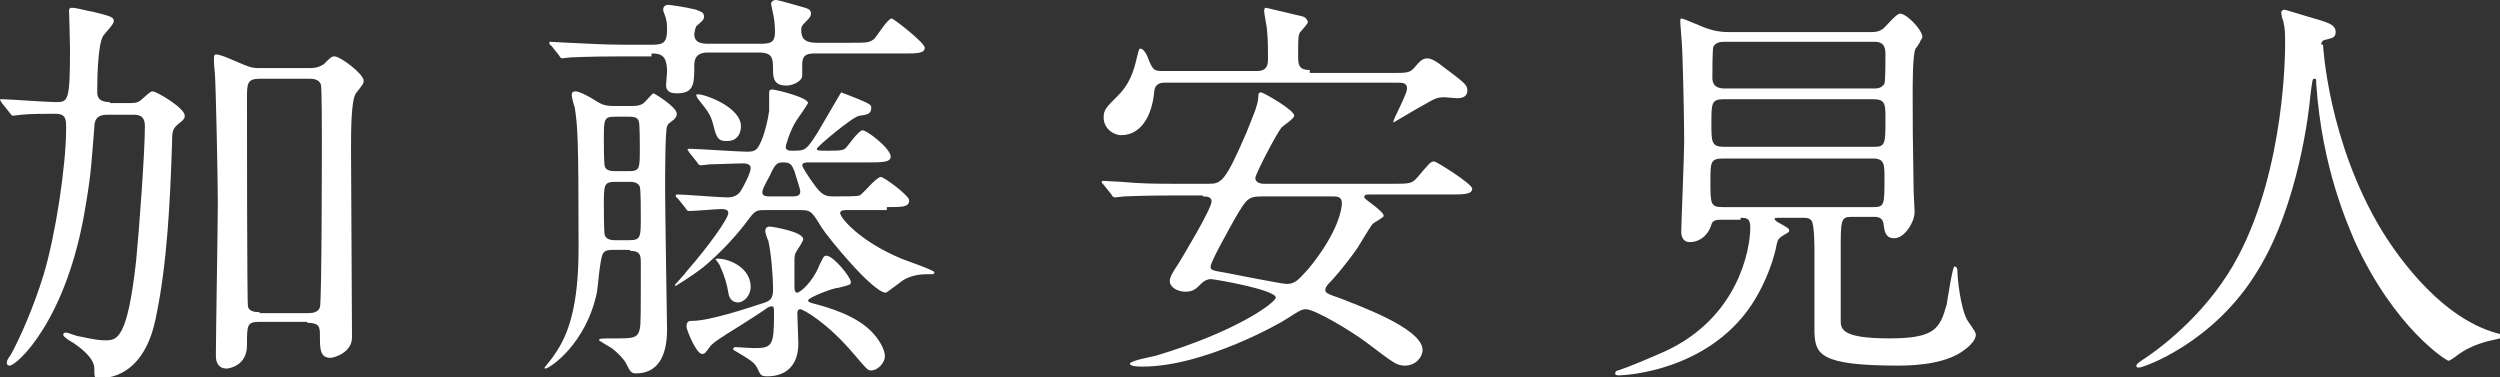
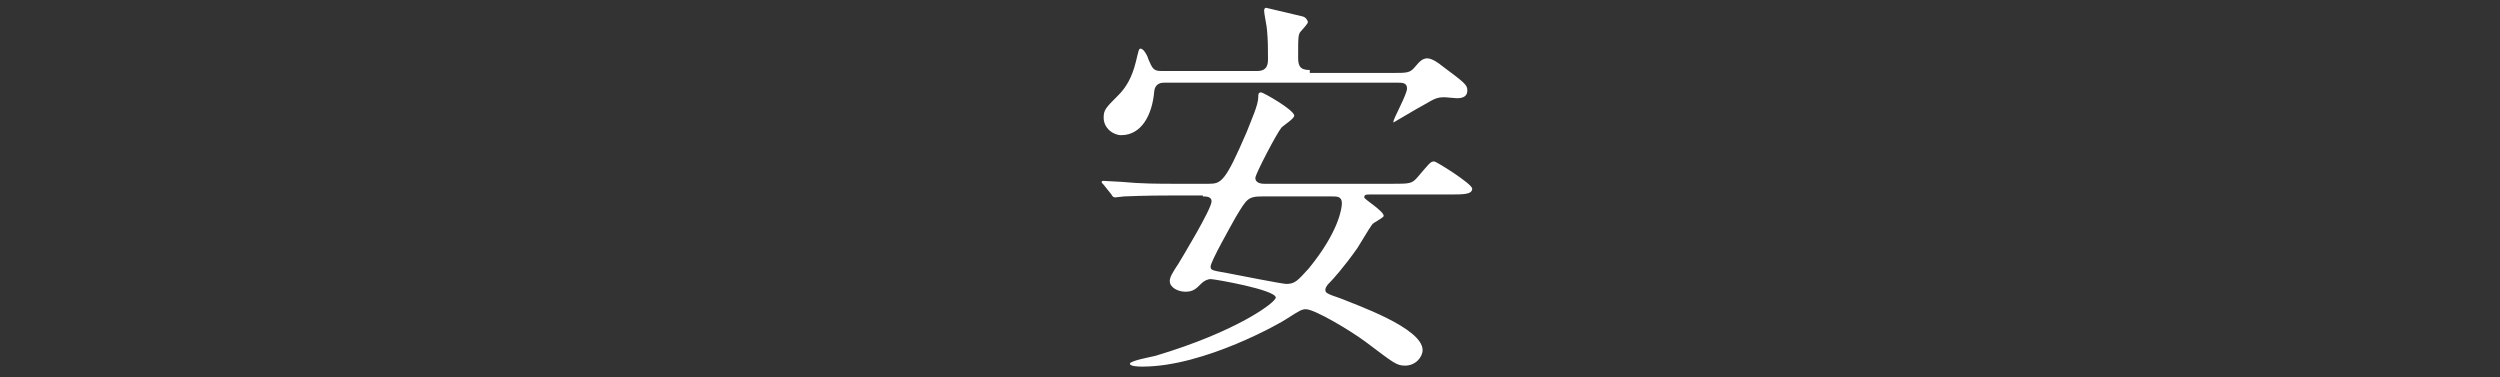
<svg xmlns="http://www.w3.org/2000/svg" version="1.1" id="レイヤー_1" x="0px" y="0px" viewBox="0 0 257.1 38.8" style="enable-background:new 0 0 257.1 38.8;" xml:space="preserve">
  <rect x="0" y="0" width="257.1" height="38.8" fill="#333333" stroke="none" />
  <style type="text/css">
	.st0{fill:#FFFFFF;}
	.st1{fill:#333333;}
	.st2{fill-rule:evenodd;clip-rule:evenodd;fill:#FFFFFF;}
</style>
  <g>
-     <path class="st0" d="M11.3,10.5C10,10.5,10,9.8,10,9.4c0-0.6,0-4.7,0.6-5.7c0.2-0.3,1.1-1.2,1.1-1.5c0-0.4-0.1-0.5-2.2-1   c-0.2,0-1.6-0.4-2.1-0.4C7.1,0.8,7.1,1,7.1,1.1c0,0,0.1,3.3,0.1,3.9c0,5.5-0.2,5.5-1.5,5.5c-0.9,0-4.8-0.3-5.6-0.3   c0,0-0.1,0-0.1,0.1c0,0,0.1,0.1,0.2,0.3l0.8,1c0.1,0.1,0.2,0.3,0.3,0.3c0.2,0,0.8-0.1,0.9-0.1c0.8-0.1,2.6-0.1,3.5-0.1   c1.1,0,1.1,0.6,1.1,1.5c0,3.9-1.1,11-2.3,15c-1,3.3-2.5,6.7-3.4,8.3c-0.3,0.4-0.4,0.6-0.4,0.8s0.1,0.3,0.3,0.3   c0.7,0,5.9-4.6,7.8-16.4c0.6-3.5,0.6-4.5,0.9-8.1c0-0.8,0.3-1.3,1.3-1.3h2.6c0.6,0,1.3,0,1.3,1.2c0,2.7-0.6,10.8-0.9,13.8   c-0.9,8.2-2,8.2-3.2,8.2c-0.6,0-1.2-0.1-2.6-0.4c-0.3,0-1.2-0.4-1.4-0.4c-0.2,0-0.3,0.1-0.3,0.2c0,0.2,0.4,0.5,1.1,0.9   c0.4,0.3,2.1,1.4,2.1,2.6c0,0.9,0,1,0.5,1c2.5,0,4.9-1.7,5.8-6.1c1.2-5.6,1.5-12.1,1.7-18.3c0-1.1,0.1-1.3,0.7-1.8   c0.4-0.3,0.6-0.5,0.6-0.8c0-0.8-2.9-2.5-3.3-2.5c-0.2,0-0.3,0.1-1.1,0.8c-0.4,0.4-0.8,0.4-1.3,0.4H11.3z M31.6,33.2   c1.2,0,1.3,0.4,1.3,1.2c0,1.5,0,2.4,1.1,2.4c0.3,0,2.2-0.5,2.2-2.1c0-3.1-0.1-16.6-0.1-19.3c0-1.8,0-5.1,0.5-5.8   c0.7-0.9,0.8-1,0.8-1.3c0-0.7-2.4-2.5-3-2.5c-0.3,0-0.4,0.1-1.1,0.8C32.7,7,32.2,7,31.8,7h-5.2c-0.7,0-1-0.1-2.6-0.8   c-0.7-0.3-1.4-0.6-1.8-0.6c-0.2,0-0.2,0.3-0.2,0.5c0,0.3,0,0.5,0.1,1.5c0.1,1.2,0.3,10.9,0.3,13.2c0,2.5-0.2,13.6-0.2,15.8   c0,0.2,0,1.3,1.1,1.3c0.3,0,2.1-0.3,2.1-2.4c0-2.1,0-2.4,1.3-2.4H31.6z M26.7,32.1c-0.3,0-1.1,0-1.2-0.6   c-0.1-0.4-0.1-19.3-0.1-21.3c0-1.6,0-2.1,1.3-2.1h5.1c0.3,0,1,0,1.2,0.6c0.1,0.3,0.1,4.6,0.1,5.3c0,1.1,0,17.1-0.2,17.6   c-0.2,0.6-0.9,0.6-1.3,0.6H26.7z" />
-     <path class="st0" d="M64.8,25.8c0.9,0,1.1,0.3,1.1,1.1c0,5.7,0,6.4-0.1,6.9c-0.2,1-0.7,1-2.6,1c-1.4,0-1.6,0-1.6,0.2   c0,0,1.1,0.7,1.3,0.8c0.3,0.2,1.2,1,1.5,1.6c0.4,0.8,0.5,1,1,1c2.2,0,3.2-1.7,3.2-4.5c0-0.3-0.2-12.2-0.2-14.5c0-1,0-6,0.2-6.4   c0.1-0.3,0.2-0.3,0.7-0.7c0.1-0.1,0.3-0.3,0.3-0.6c0-0.7-2.3-2.1-2.4-2.1c-0.1,0-0.6,0.6-0.8,0.8c-0.4,0.5-1,0.5-1.5,0.5h-1.8   c-1,0-1.3-0.2-2.1-0.7c-0.3-0.2-1.4-0.8-1.8-0.8c-0.3,0-0.4,0.1-0.4,0.4c0,0.2,0.2,1,0.3,1.2c0.3,2,0.4,2.9,0.4,14.5   c0,5.9-1,8.9-2.5,11c-0.1,0.2-1,1.3-1,1.3c0,0.1,0,0.1,0.1,0.1c0.4,0,4.2-2.5,5.3-7.9c0.1-0.6,0.3-3.4,0.6-3.9   c0.2-0.4,0.7-0.4,1-0.4H64.8z M64.6,12c0.4,0,1,0,1.1,0.5c0.1,0.3,0.1,2.2,0.1,2.7c0,2.2,0,2.4-1.2,2.4h-1.3c-0.3,0-1,0-1.1-0.5   c-0.1-0.3-0.1-2.2-0.1-2.7c0-2.2,0-2.4,1.2-2.4H64.6z M64.7,18.7c0.3,0,0.9,0,1.1,0.5c0.1,0.3,0.1,2.5,0.1,3.1c0,2.1,0,2.4-1.2,2.4   h-1.4c-0.3,0-0.9,0-1.1-0.5c-0.1-0.3-0.1-2.5-0.1-3.1c0-2.1,0-2.4,1.2-2.4H64.7z M91.2,21.3c1.6,0,2.3,0,2.3-0.7   c0-0.5-2.6-2.4-2.9-2.4c-0.5,0-1.8,1.7-2.2,1.9c-0.3,0.1-1.3,0.1-2.7,0.1c-0.8,0-1.2-0.1-2.1-1.4c-0.3-0.4-1.1-1.6-1.1-1.8   c0-0.3,0.4-0.3,0.8-0.3h6c1.4,0,2.3,0,2.3-0.6c0-0.8-2.4-2.7-2.9-2.7c-0.4,0-1.5,1.6-1.7,1.8c-0.2,0.2-0.4,0.3-1.6,0.3   c-1.3,0-1.4,0-1.4-0.2c0-0.2,3.8-3.4,4.4-3.4c0.8-0.1,1.2-0.2,1.2-0.8c0-0.3-0.1-0.4-1.3-0.9c-0.2-0.1-1.8-0.7-1.8-0.7   c0,0-2,3.4-2.4,4.1c-1.2,1.9-1.3,1.9-2.6,1.9c-0.3,0-0.7,0-0.7-0.4c0-0.1,0.4-1.6,1.1-2.7c0.3-0.4,1.1-1.6,1.2-1.8   c0-0.6-3.4-1.4-3.7-1.4c-0.2,0-0.3,0.1-0.3,0.3c0,0.3,0,1.6,0,1.9c-0.1,0.8-0.5,2.6-1,3.5c-0.3,0.6-0.6,0.7-1.3,0.7   c-0.9,0-5.1-0.3-5.9-0.3c-0.1,0-0.2,0-0.2,0.1c0,0,0.1,0.1,0.2,0.3l0.8,1c0.1,0.2,0.2,0.3,0.4,0.3c0.1,0,0.8-0.1,0.9-0.1   c0.1,0,3.2-0.1,3.4-0.1c0.4,0,0.8,0.1,0.8,0.5c0,0.5-0.8,2-1,2.3c-0.3,0.5-0.8,0.7-1.4,0.7c-0.8,0-4.4-0.3-5.1-0.3   c-0.1,0-0.2,0-0.2,0.1s0,0.2,0.2,0.3l0.8,1c0.1,0.2,0.2,0.3,0.4,0.3c0.5,0,2.8-0.2,3.2-0.2c0.3,0,0.8,0,0.8,0.4   c0,0.6-2.1,3.5-4.2,5.9c-0.2,0.3-1.3,1.5-1.3,1.5s0,0.1,0.1,0.1c0,0,1.5-0.9,2.8-1.9c1.8-1.5,3.4-3.2,4.8-5.1   c0.6-0.8,0.8-0.8,1.7-0.8h3.2c1.4,0,1.4,0,2.5,1.8c0.7,1.1,5.3,6.7,6.6,6.7c0.1,0,1.5-1.1,1.8-1.3c0.5-0.3,1.3-0.6,2.4-0.6   c0.1,0,0.5,0,0.6,0c0.1,0,0.2-0.1,0.2-0.2c0-0.2-2.9-1.2-3.4-1.4c-4.3-1.8-6.3-4.2-6.3-4.7c0-0.3,0.5-0.3,0.8-0.3H91.2z M79.2,20.2   c-0.3,0-0.8,0-0.8-0.4c0-0.3,0.1-0.5,0.8-1.8c0.5-1.1,0.7-1.3,1.3-1.3c0.8,0,0.9,0.2,1.2,0.9c0.1,0.4,0.6,1.8,0.6,2.1   c0,0.5-0.5,0.5-0.9,0.5H79.2z M67,5.5c1,0,1.6,0.2,1.6,1.9c0,0.2-0.1,1.1-0.1,1.3c0,0.3,0,0.9,1.1,0.9c1.8,0,1.8-1,1.8-2.9   c0-1.3,1-1.3,1.5-1.3h5.1c1.5,0,1.5,0.6,1.5,1.9c0,1,0.3,1.5,1.4,1.5c0.7,0,1.6-0.5,1.6-1V6.6c0-1.1,0.7-1.1,1.4-1.1h9   c1.4,0,2.2,0,2.2-0.6c0-0.5-3.2-3-3.4-3c-0.4,0-1.5,1.8-1.8,2.1c-0.5,0.4-0.7,0.4-2.6,0.4H84c-1.3,0-1.6-0.5-1.6-1.3   c0-0.3,0-0.4,0.4-0.8c0.4-0.4,0.6-0.6,0.6-0.9c0-0.4-0.3-0.5-0.6-0.6c-0.4-0.1-2.7-0.8-3-0.8c-0.3,0-0.5,0.2-0.5,0.4   c0,0.1,0.2,0.9,0.2,1c0.1,0.4,0.2,1.1,0.2,1.9c0,1.1-0.5,1.2-1.5,1.2H73c-0.7,0-1.6,0-1.6-1c0-0.1,0.1-0.6,0.2-0.8   c0.7-0.6,0.8-0.7,0.8-1c0-0.5-0.4-0.5-0.8-0.7c-1.2-0.3-2.7-0.5-2.9-0.5c-0.3,0-0.5,0.2-0.5,0.5c0,0.2,0.3,0.8,0.3,1   c0.1,0.3,0.1,0.9,0.1,1c0,1.3-0.3,1.6-1.5,1.6h-2.8c-2,0-3.7-0.1-5.8-0.2c-0.3,0-1.6-0.1-1.9-0.1c-0.1,0-0.1,0-0.1,0.1   c0,0.1,0,0.2,0.2,0.3l0.8,1c0.1,0.2,0.2,0.3,0.3,0.3s0.8-0.1,0.9-0.1c0.4,0,1.6-0.1,5.3-0.1H67z M72.2,10.7c0.9,1.1,1,1.5,1.3,2.7   c0.3,1.1,0.7,1.1,1.3,1.1c1.1,0,1.4-0.9,1.4-1.5c0-2-3.7-3.3-4.4-3.3c-0.1,0-0.2,0-0.2,0.1C71.7,10.1,71.8,10.2,72.2,10.7z    M74.1,27.5c0.4,0.8,0.7,1.9,0.8,2.6c0.1,0.7,0.5,1,1,1c0.6,0,1.3-0.7,1.3-1.6c0-1.9-2.1-2.9-3.4-2.9c-0.1,0-0.2,0-0.2,0.1   C73.7,26.8,74.1,27.3,74.1,27.5z M79,31.6c0.1,0,0.2-0.1,0.3-0.1c0.3,0,0.3,0.1,0.3,0.8c0,3.3-0.2,3.5-2.1,3.5   c-0.3,0-1.6-0.1-1.8-0.1c-0.1,0-0.3,0-0.3,0.2c0,0.1,0.2,0.2,0.4,0.3c1.5,0.9,1.8,1.1,2.1,1.7c0.3,0.6,0.3,0.8,1,0.8   c0.5,0,3.2,0,3.2-3.4c0-0.5-0.1-2.6-0.1-3c0-0.2,0-0.5,0.3-0.5s2.8,1.4,5.5,4.6c1.3,1.5,1.4,1.7,1.8,1.7c0.6,0,1.4-0.7,1.4-1.5   c0-0.5-0.4-1.4-1.1-2.2c-1.1-1.3-3.1-2.4-6.3-3.2c-0.4-0.1-0.5-0.2-0.5-0.3c0-0.3,2.6-1.3,3.1-1.3c1.2-0.3,1.3-0.3,1.3-0.6   c0-0.5-1.8-2.7-2.5-2.7c-0.3,0-0.3,0.1-0.7,0.9c-0.8,2-2.1,2.9-2.3,2.9c-0.3,0-0.3-0.4-0.3-0.6c0-0.3,0-2.1,0-2.4   c0-0.9,0-0.9,0.3-1.4c0.2-0.3,0.6-0.9,0.6-1.1c0-0.8-3.3-1.3-3.4-1.3c-0.3,0-0.5,0.1-0.5,0.5c0,0.1,0.2,0.8,0.3,0.9   c0.3,1.3,0.5,3.6,0.5,5.1c0,0.9-0.3,1.1-0.8,1.3C77.2,31.6,73,33,71.2,33c-0.3,0-0.6,0-0.6,0.6c0,0.3,1,2.8,1.6,2.8   c0.3,0,0.4-0.2,0.7-0.6c0.3-0.5,1.1-1,3.2-2.3C76.6,33.2,78.9,31.7,79,31.6z" />
    <path class="st0" d="M123.7,20.2c0.3,0,0.9,0,0.9,0.5c0,0.8-3.1,5.9-3.4,6.4c-0.6,0.9-0.9,1.4-0.9,1.8c0,0.7,0.9,1.1,1.6,1.1   c0.8,0,1.1-0.3,1.6-0.8c0.4-0.4,0.8-0.5,1-0.5c0.4,0,6.7,1.1,6.7,1.9c0,0.5-4,3.5-12.4,6c-0.4,0.1-2.6,0.5-2.6,0.8   c0,0.3,1,0.3,1.3,0.3c6.4,0,14.4-4.6,14.8-4.9c1.4-0.9,1.6-1,2-1c0.9,0,4.6,2.2,6.2,3.4c2.8,2.1,3.1,2.4,4,2.4   c1.1,0,1.8-0.9,1.8-1.6c0-2.3-7-4.7-8.4-5.3c-1.5-0.5-1.6-0.6-1.6-0.9c0-0.3,0.3-0.6,0.5-0.8c0.2-0.2,1.4-1.5,2.8-3.5   c0.2-0.3,1.2-2,1.5-2.4c0.1-0.2,1.2-0.7,1.2-0.9c0-0.5-2-1.7-2-1.9c0-0.3,0.2-0.3,0.6-0.3h8.2c1.4,0,2.3,0,2.3-0.6   c0-0.5-3.7-2.8-3.9-2.8c-0.4,0-0.5,0.2-1.7,1.6c-0.6,0.7-0.8,0.7-2.7,0.7H130c-0.1,0-0.9,0-0.9-0.6c0-0.4,2.2-4.6,2.7-5.2   c0.2-0.2,1.3-0.9,1.3-1.2c0-0.6-3.2-2.4-3.4-2.4c-0.3,0-0.3,0.2-0.3,0.5c0,0.8-0.7,2.3-1.2,3.6c-2.2,5.1-2.6,5.3-3.9,5.3h-3.2   c-2,0-3.7,0-5.8-0.2c-0.3,0-1.6-0.1-1.8-0.1c-0.1,0-0.2,0-0.2,0.1c0,0.1,0,0.1,0.2,0.3l0.8,1c0.1,0.2,0.2,0.3,0.4,0.3   c0.1,0,0.8-0.1,0.9-0.1c0.4,0,1.6-0.1,5.3-0.1H123.7z M137,20.2c0.5,0,1,0,1,0.7c0,0.5-0.3,2.9-3.4,6.7c-1.1,1.2-1.4,1.6-2.3,1.6   c-0.4,0-5-0.9-6-1.1c-1.7-0.3-1.8-0.3-1.8-0.7c0-0.5,2.1-4.2,2.6-5.1c1.1-1.8,1.2-2.1,2.7-2.1H137z M134.7,7.2   c-1,0-1.2-0.4-1.2-1.3c0-2.1,0-2.4,0.3-2.7c0.2-0.2,0.7-0.8,0.7-0.9c0-0.2-0.2-0.5-0.5-0.6c-1.3-0.3-3.8-0.9-3.8-0.9   c-0.1,0-0.2,0.1-0.2,0.3c0,0.3,0.3,1.7,0.3,2c0.1,1,0.1,2,0.1,2.9c0,0.5,0,1.3-1.1,1.3h-9.9c-0.8,0-0.9-0.3-1.3-1.2   c-0.1-0.4-0.5-1.1-0.8-1.1c-0.2,0-0.2,0.2-0.5,1.4c-0.4,1.6-1,2.6-1.8,3.4c-1.3,1.3-1.5,1.5-1.5,2.3c0,1.1,1,1.8,1.8,1.8   c2.1,0,3.2-2.1,3.4-4.5c0.1-0.9,0.8-0.9,1.1-0.9h23.9c0.5,0,1,0,1,0.6c0,0.6-1.4,3.1-1.4,3.4l0,0.1c0,0,2.7-1.6,3.1-1.8   c1.2-0.7,1.4-0.8,2.2-0.8c0.2,0,1,0.1,1.2,0.1c0.3,0,1.1,0,1.1-0.8c0-0.6-0.3-0.8-2.7-2.6c-0.1-0.1-0.9-0.7-1.4-0.7   s-0.8,0.3-1.3,0.9s-0.8,0.6-2.3,0.6H134.7z" />
-     <path class="st0" d="M179,22.4c0.7,0,1,0.1,1,1c0,2.2-1.2,9.2-8.7,12.7c-1.8,0.8-3.7,1.6-4.9,2c-0.2,0-0.3,0.2-0.3,0.3   c0,0.2,0.3,0.2,0.4,0.2c0.6,0,9-0.4,13.6-7.2c1.7-2.6,2.4-5.1,2.6-6.2c0.1-0.5,0.2-0.7,0.7-1c0.5-0.3,0.6-0.3,0.6-0.5   c0-0.2-0.2-0.3-0.9-0.7c-0.2-0.1-0.6-0.3-0.6-0.5c0-0.1,0.1-0.1,0.8-0.1h2.2c0.2,0,0.6,0,0.8,0.3c0.3,0.4,0.3,2.7,0.3,3.4   c0,6.6,0,7.4,0,8.1c0.1,2.2,0.5,3.4,8.6,3.4c2.3,0,5.1-0.3,6.8-1.6c0.7-0.5,1.2-1.1,1.2-1.6c0-0.3-0.8-1.3-0.9-1.5   c-0.7-1.3-1-4.3-1-5.1c0-0.3-0.2-0.4-0.3-0.4c-0.2,0-0.7,3.3-0.8,3.9c-0.7,2.5-1.2,3.5-5.9,3.5c-5,0-5-1-5-1.9v-7.2   c0-3,0-3.4,1.1-3.4h2.3c0.3,0,0.9,0,1,0.7c0.1,0.8,0.2,1.5,1.1,1.5c1.1,0,2.1-1.7,2.1-2.7c0-0.3-0.1-1.8-0.1-2.1   c-0.1-5.8-0.1-7.1-0.1-10c0-1.1,0-4.2,0.3-4.7c0.1-0.1,0.5-0.7,0.5-0.8c0,0,0.2-0.3,0.2-0.4c0-0.7-1.6-2.4-2.3-2.4   c-0.4,0-1.5,1.4-1.8,1.6c-0.5,0.3-0.8,0.3-1.3,0.3h-14.5c-1.1,0-1.7-0.2-2-0.3c-0.5-0.1-2.6-1.1-2.9-1.1c-0.1,0-0.1,0.2-0.1,0.3   c0,0.3,0.2,2.5,0.2,3c0.1,2.4,0.2,7.2,0.2,9.4c0,1.4-0.3,8.5-0.3,9.2c0,0.7,0.3,1.1,0.9,1.1c0.8,0,1.8-0.5,2.2-1.8   c0.1-0.5,0.7-0.5,0.9-0.5H179z M192.6,10.2c1.3,0,1.3,0.5,1.3,2c0,2.6,0,2.9-1.2,2.9h-15.4c-1.3,0-1.3-0.5-1.3-2.4   c0-2.1,0-2.5,1.3-2.5H192.6z M192.8,4.3c1.1,0,1.1,0.8,1.1,1.4c0,0.4,0,2.6-0.1,2.9c-0.3,0.5-0.8,0.5-1.1,0.5h-15.2   c-0.5,0-1.4,0-1.4-1.1c0-0.5,0-2.9,0.1-3.2c0.3-0.5,0.8-0.5,1.2-0.5H192.8z M192.6,16.3c1.2,0,1.2,0.6,1.2,2c0,2.8,0,3-1.2,3h-15.4   c-1.3,0-1.3-0.3-1.3-2.7c0-1.9,0-2.3,1.3-2.3H192.6z" />
-     <path class="st0" d="M238.8,4.3c0.1-0.2,0.3-0.2,0.7-0.3c0.4-0.1,0.7-0.2,0.7-0.7c0-0.8-0.8-1-2.9-1.6c-0.4-0.1-2.2-0.7-2.4-0.7   c-0.1,0-0.3,0.1-0.3,0.3c0,0.1,0.1,0.7,0.2,0.8c0.2,0.9,0.2,1.3,0.2,2.6c0,0.5,0,12.5-4.8,21.6c-2.8,5.4-7.5,9.2-10,10.8   c-0.3,0.2-0.5,0.4-0.5,0.5c0,0.2,0.1,0.2,0.3,0.2c0.4,0,7.7-2.5,12.2-10c4.2-6.8,5.3-16.6,5.4-18c0.2-1.5,0.2-1.7,0.4-1.7   c0.2,0,0.2,0,0.2,0.5c0.6,8.8,3.3,14.6,4,16.3c4.1,8.9,9.4,12.2,9.6,12.2c0.1,0,0.3-0.1,1.1-0.7c0.4-0.3,1.4-0.9,2.9-1.3   c1.3-0.3,1.5-0.3,1.5-0.5c0-0.2-0.3-0.3-0.4-0.3c-6.5-1.7-11.2-9.4-11.9-10.5c-5.6-9.2-6.1-19.2-6.1-19.2   C238.6,4.6,238.7,4.5,238.8,4.3z" />
  </g>
</svg>